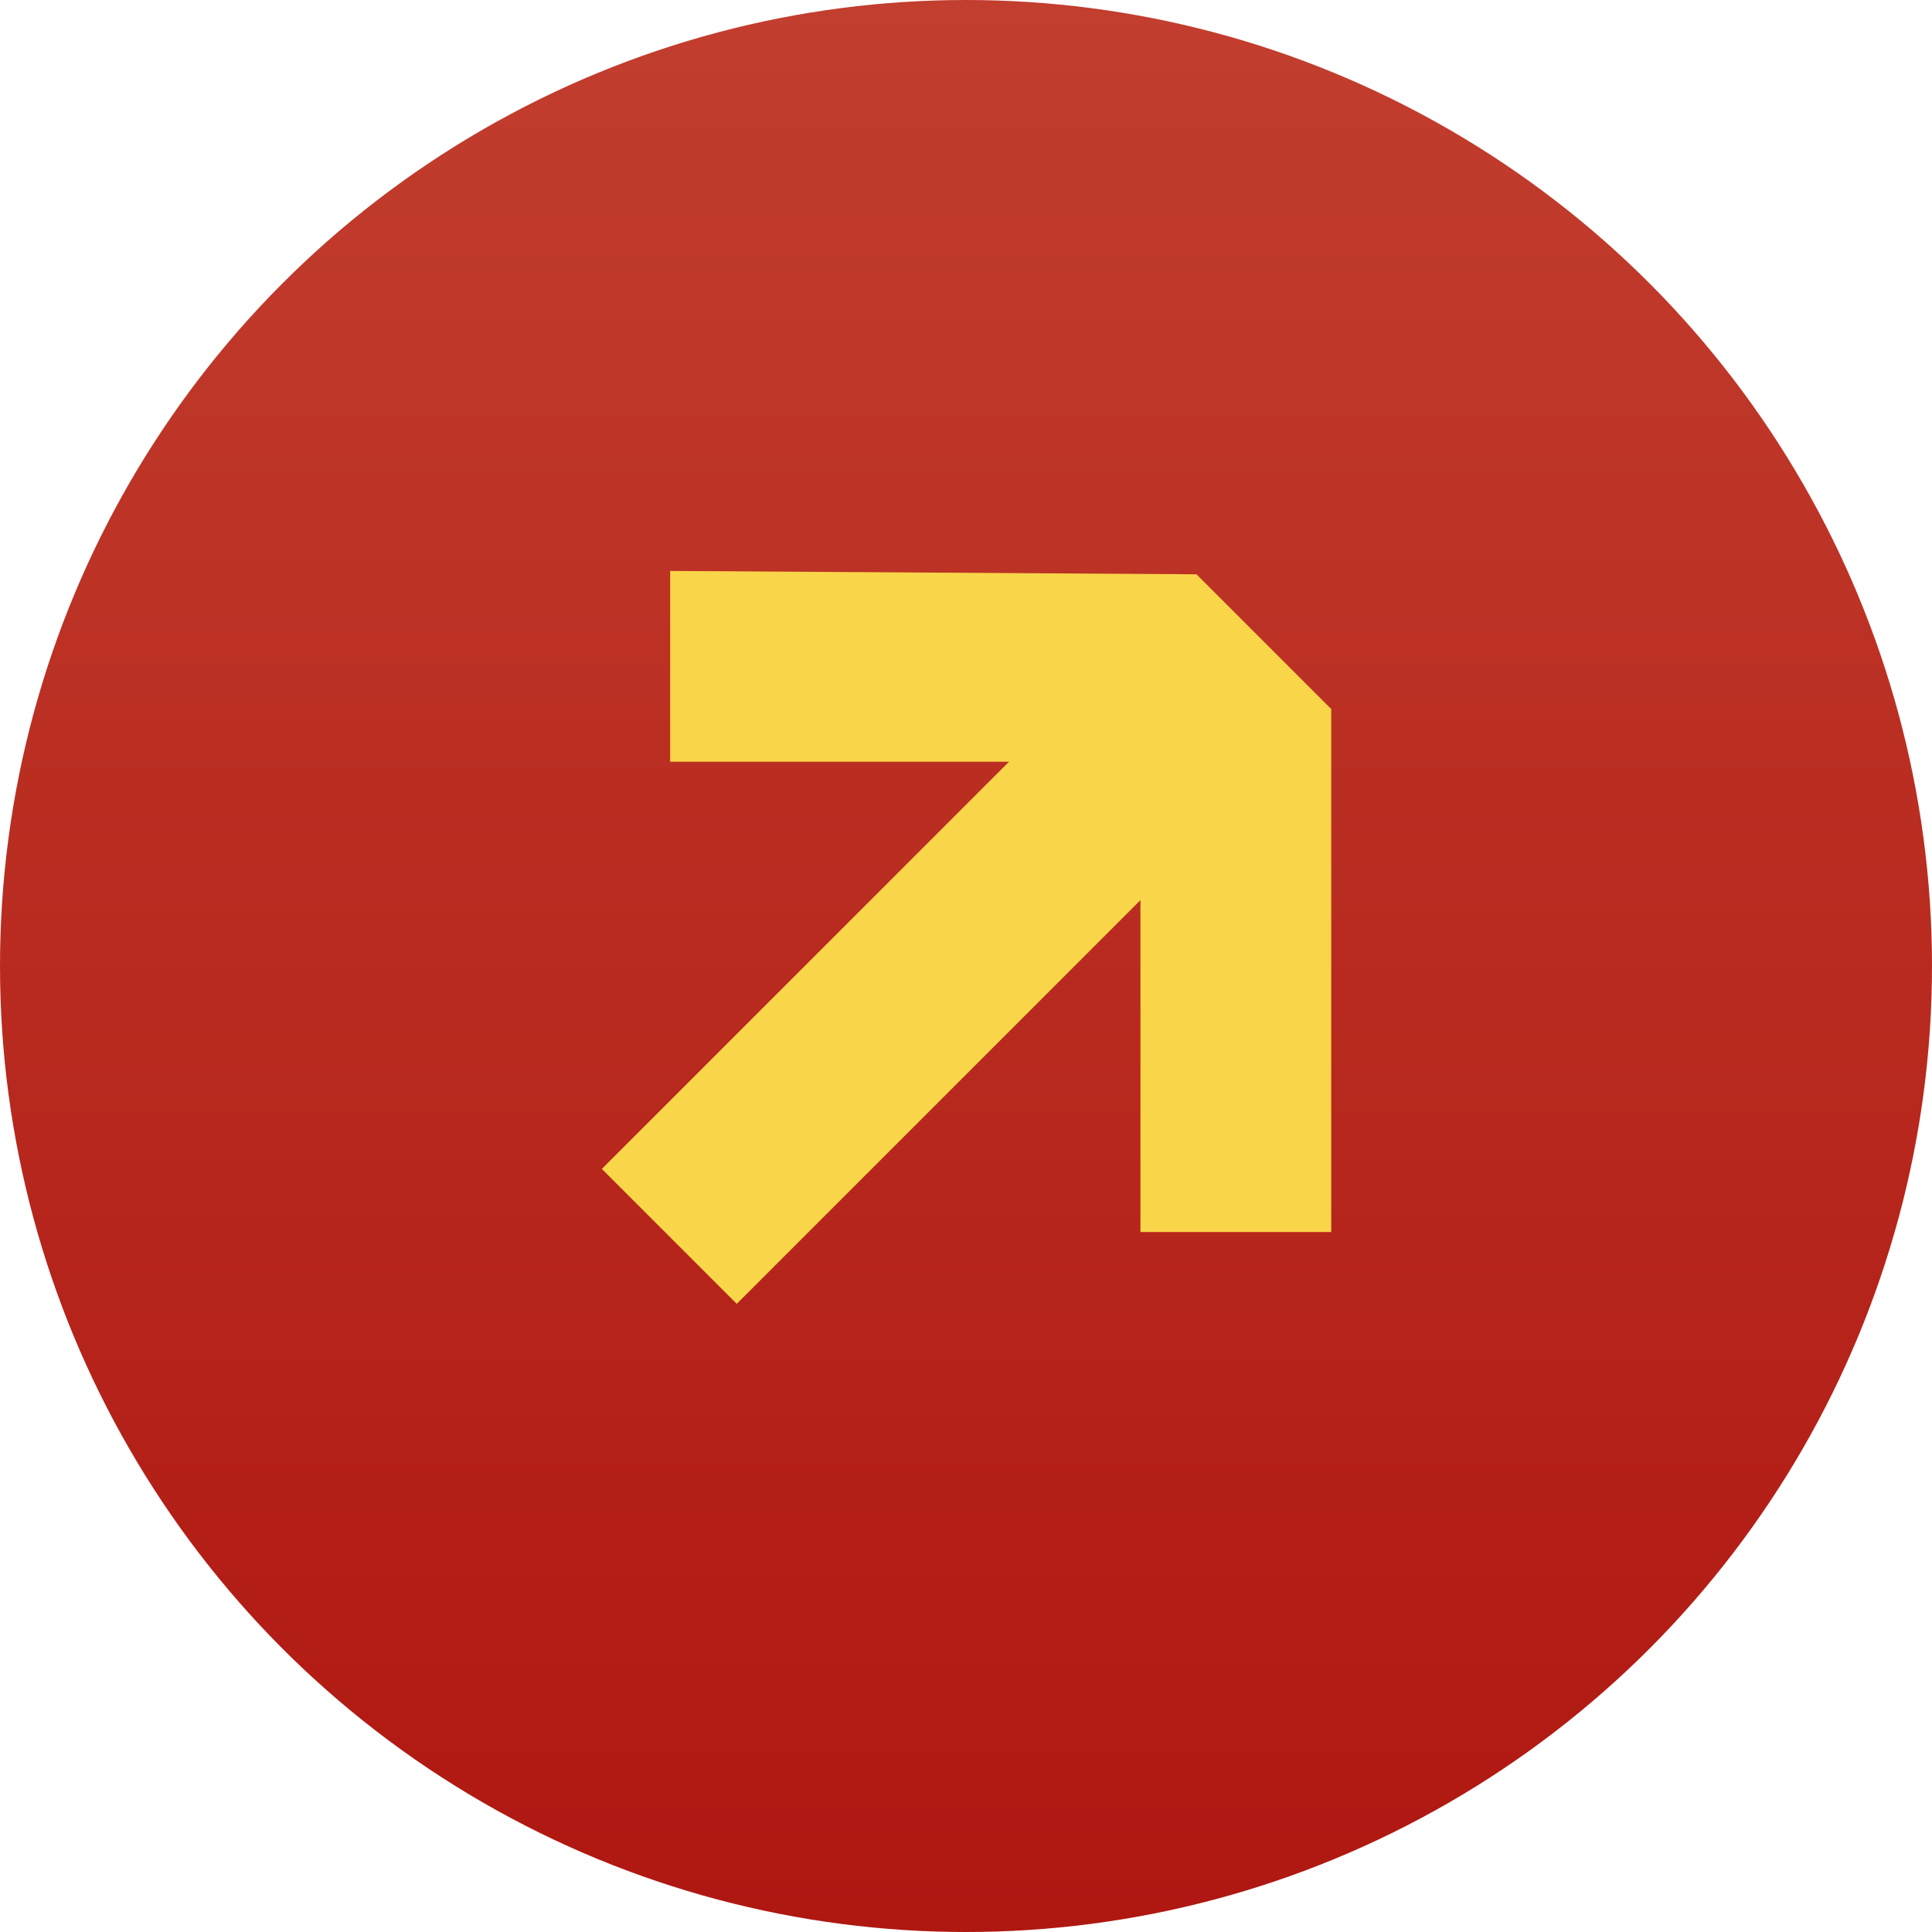
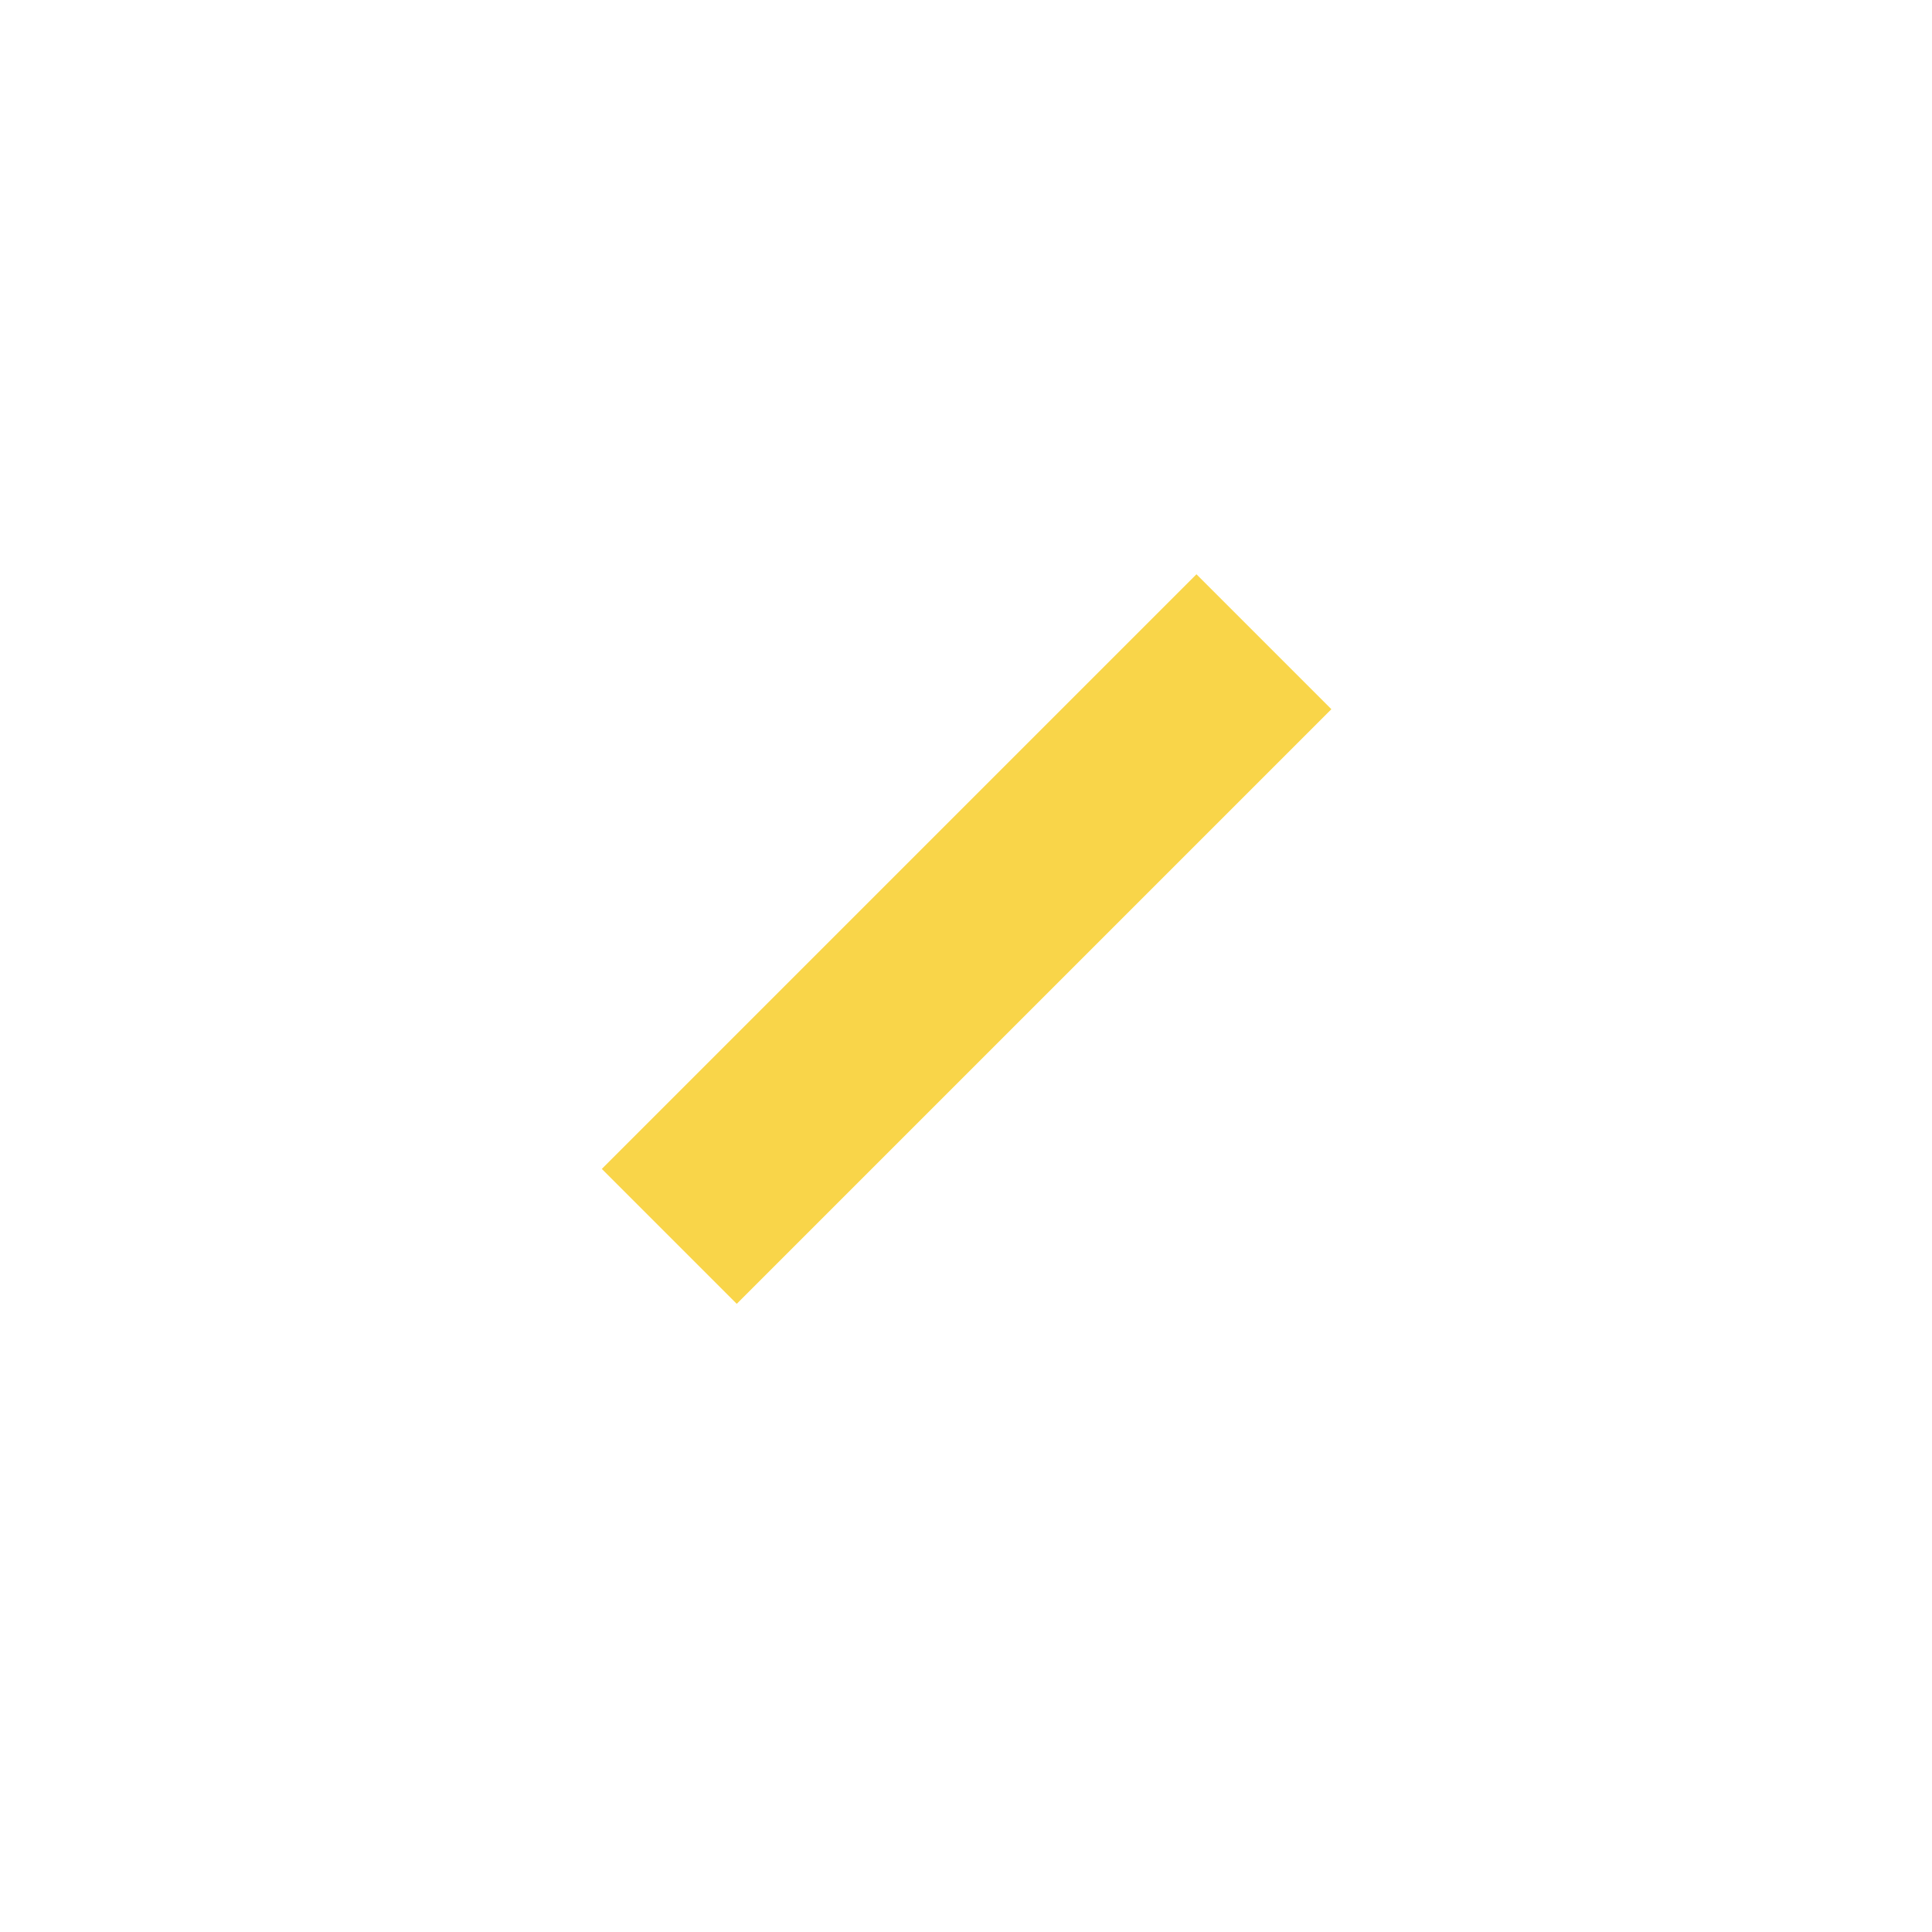
<svg xmlns="http://www.w3.org/2000/svg" width="66" height="66" viewBox="0 0 66 66" fill="none">
-   <circle cx="33" cy="33" r="33" fill="url(#paint0_linear_1115_1546)" />
  <g clip-path="url(#clip0_1115_1546)">
    <rect x="40.873" y="19.618" width="6.518" height="28.728" transform="rotate(45 40.873 19.618)" fill="#F9D549" />
-     <rect x="38.959" y="24.223" width="6.518" height="17.865" fill="#F9D549" />
-     <path d="M40.873 19.619L40.759 26.022H22.894V19.504L40.873 19.619Z" fill="#F9D549" />
  </g>
  <defs>
    <linearGradient id="paint0_linear_1115_1546" x1="33" y1="0" x2="33" y2="66" gradientUnits="userSpaceOnUse">
      <stop stop-color="#C23E2E" />
      <stop offset="1" stop-color="#AF1711" />
    </linearGradient>
    <clipPath id="clip0_1115_1546">
      <rect width="29.942" height="29.942" fill="white" transform="translate(18 18)" />
    </clipPath>
  </defs>
</svg>